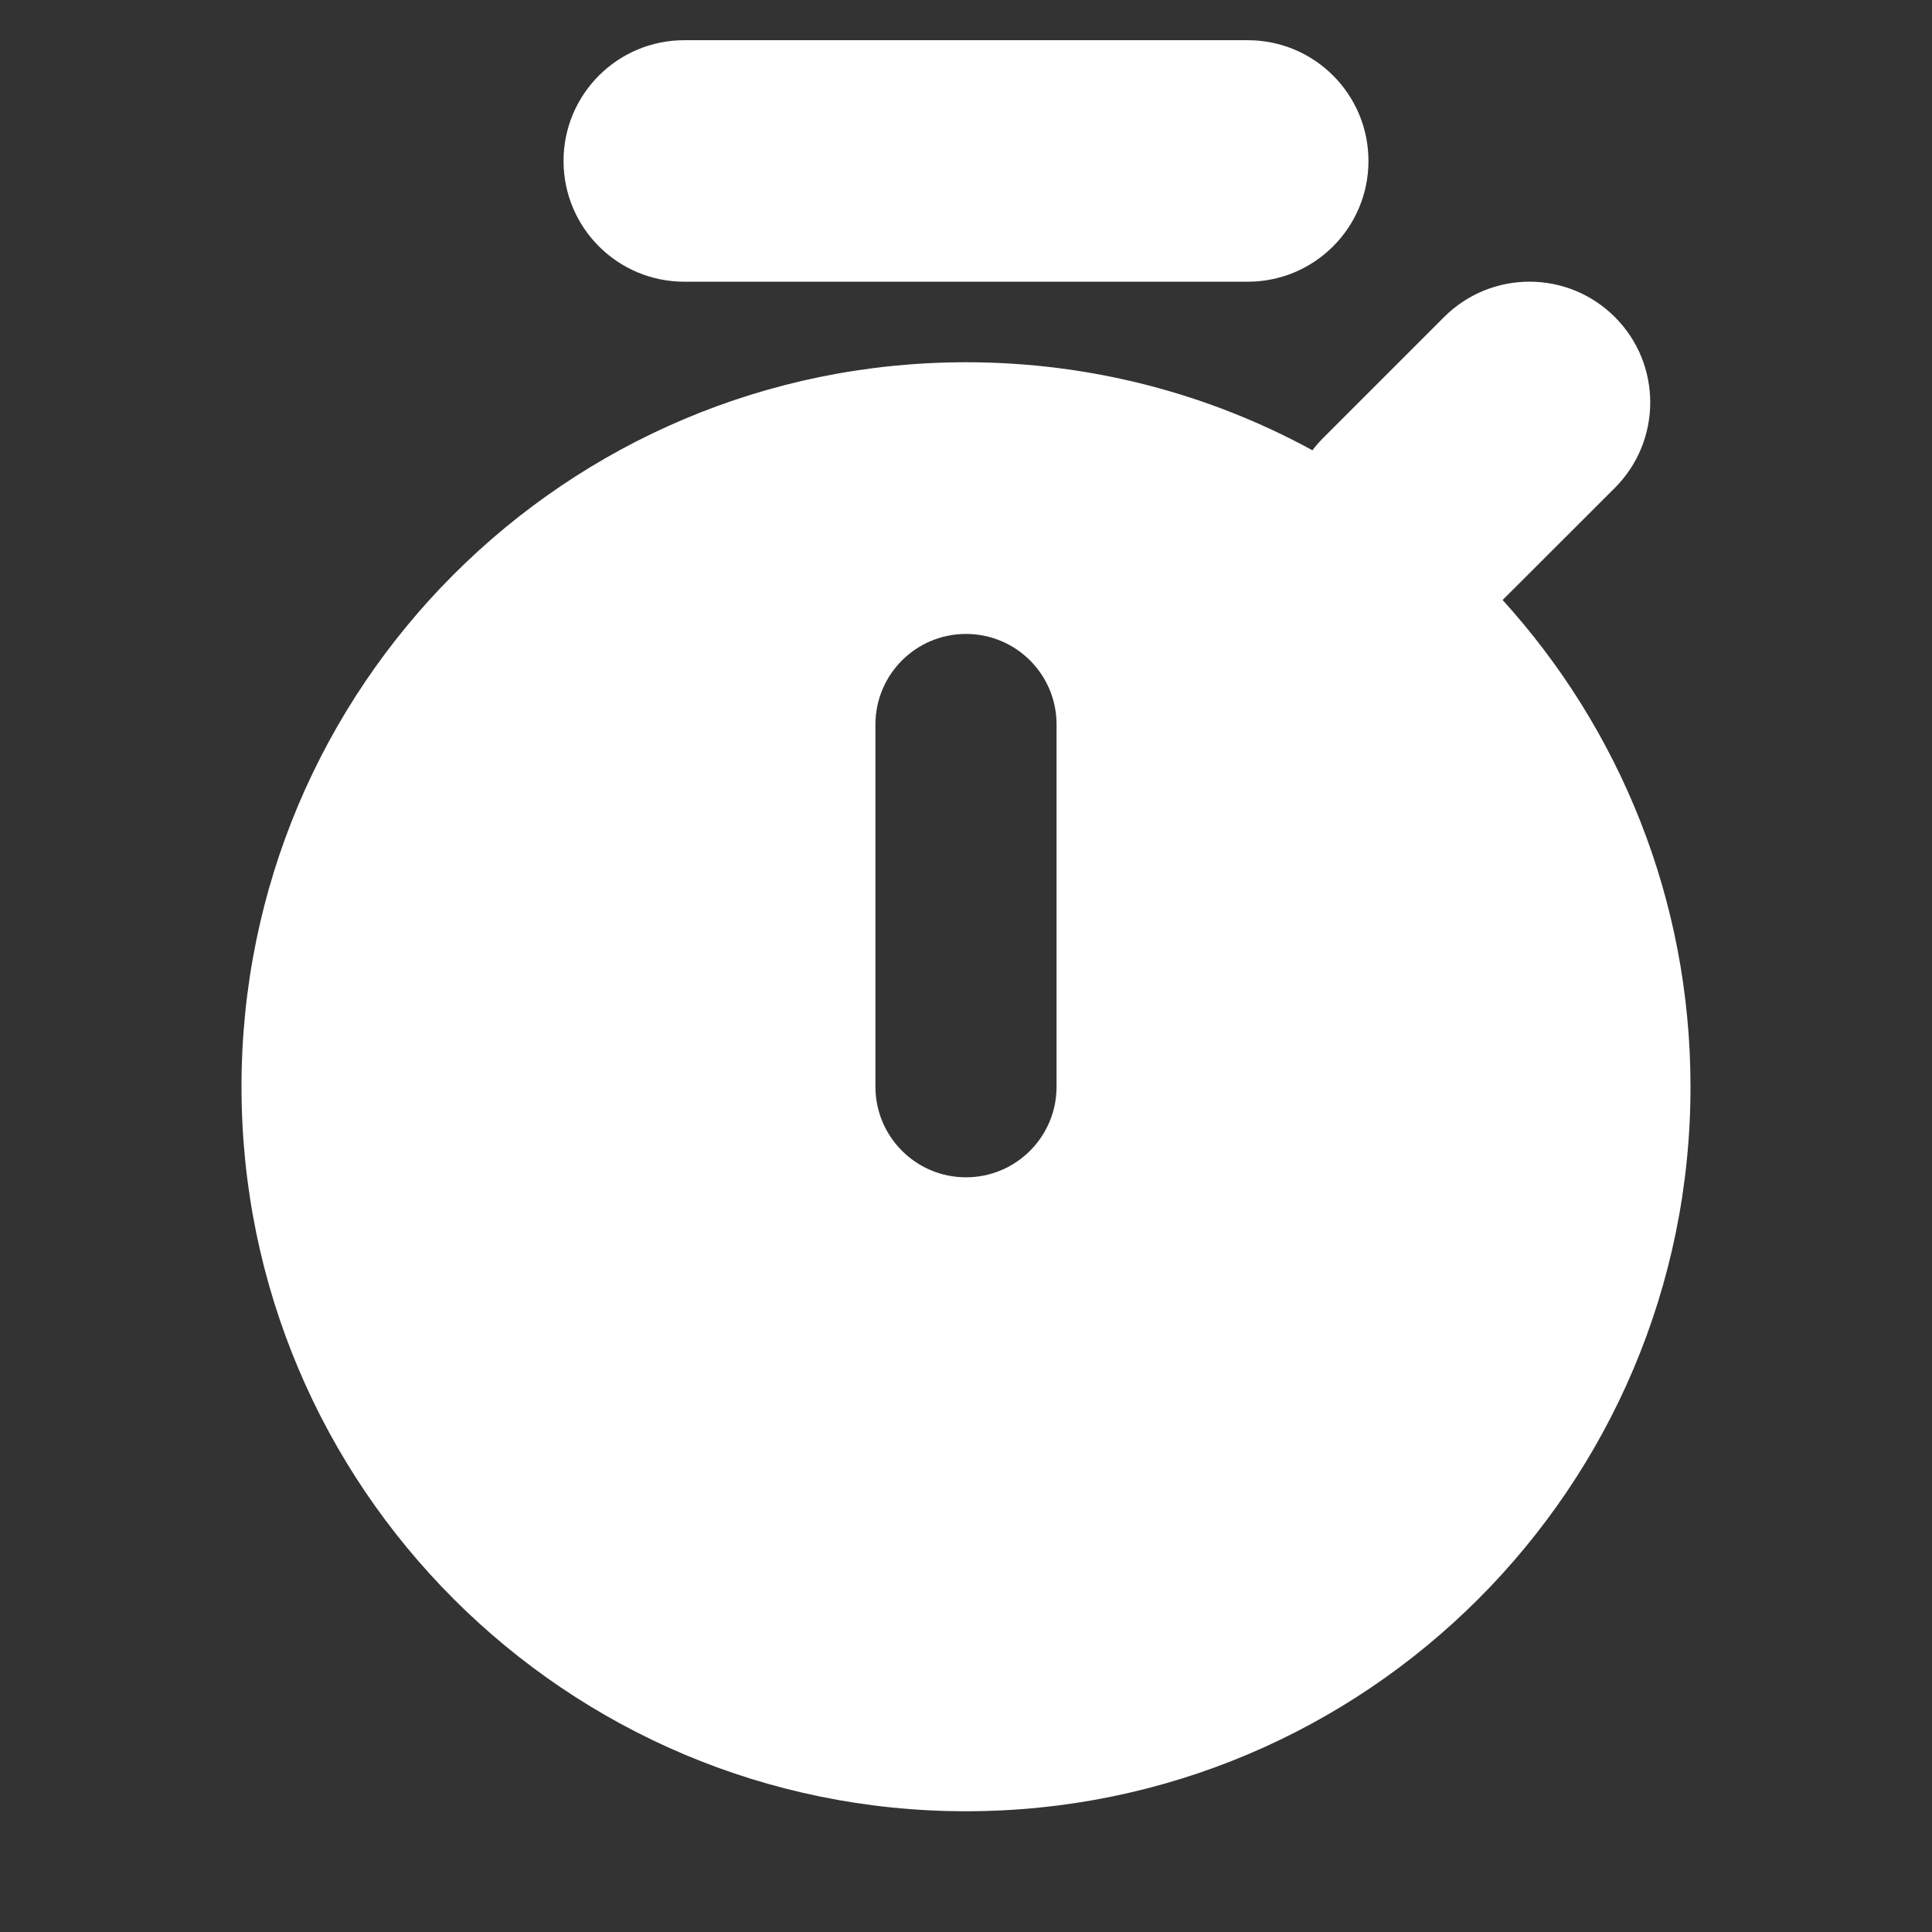
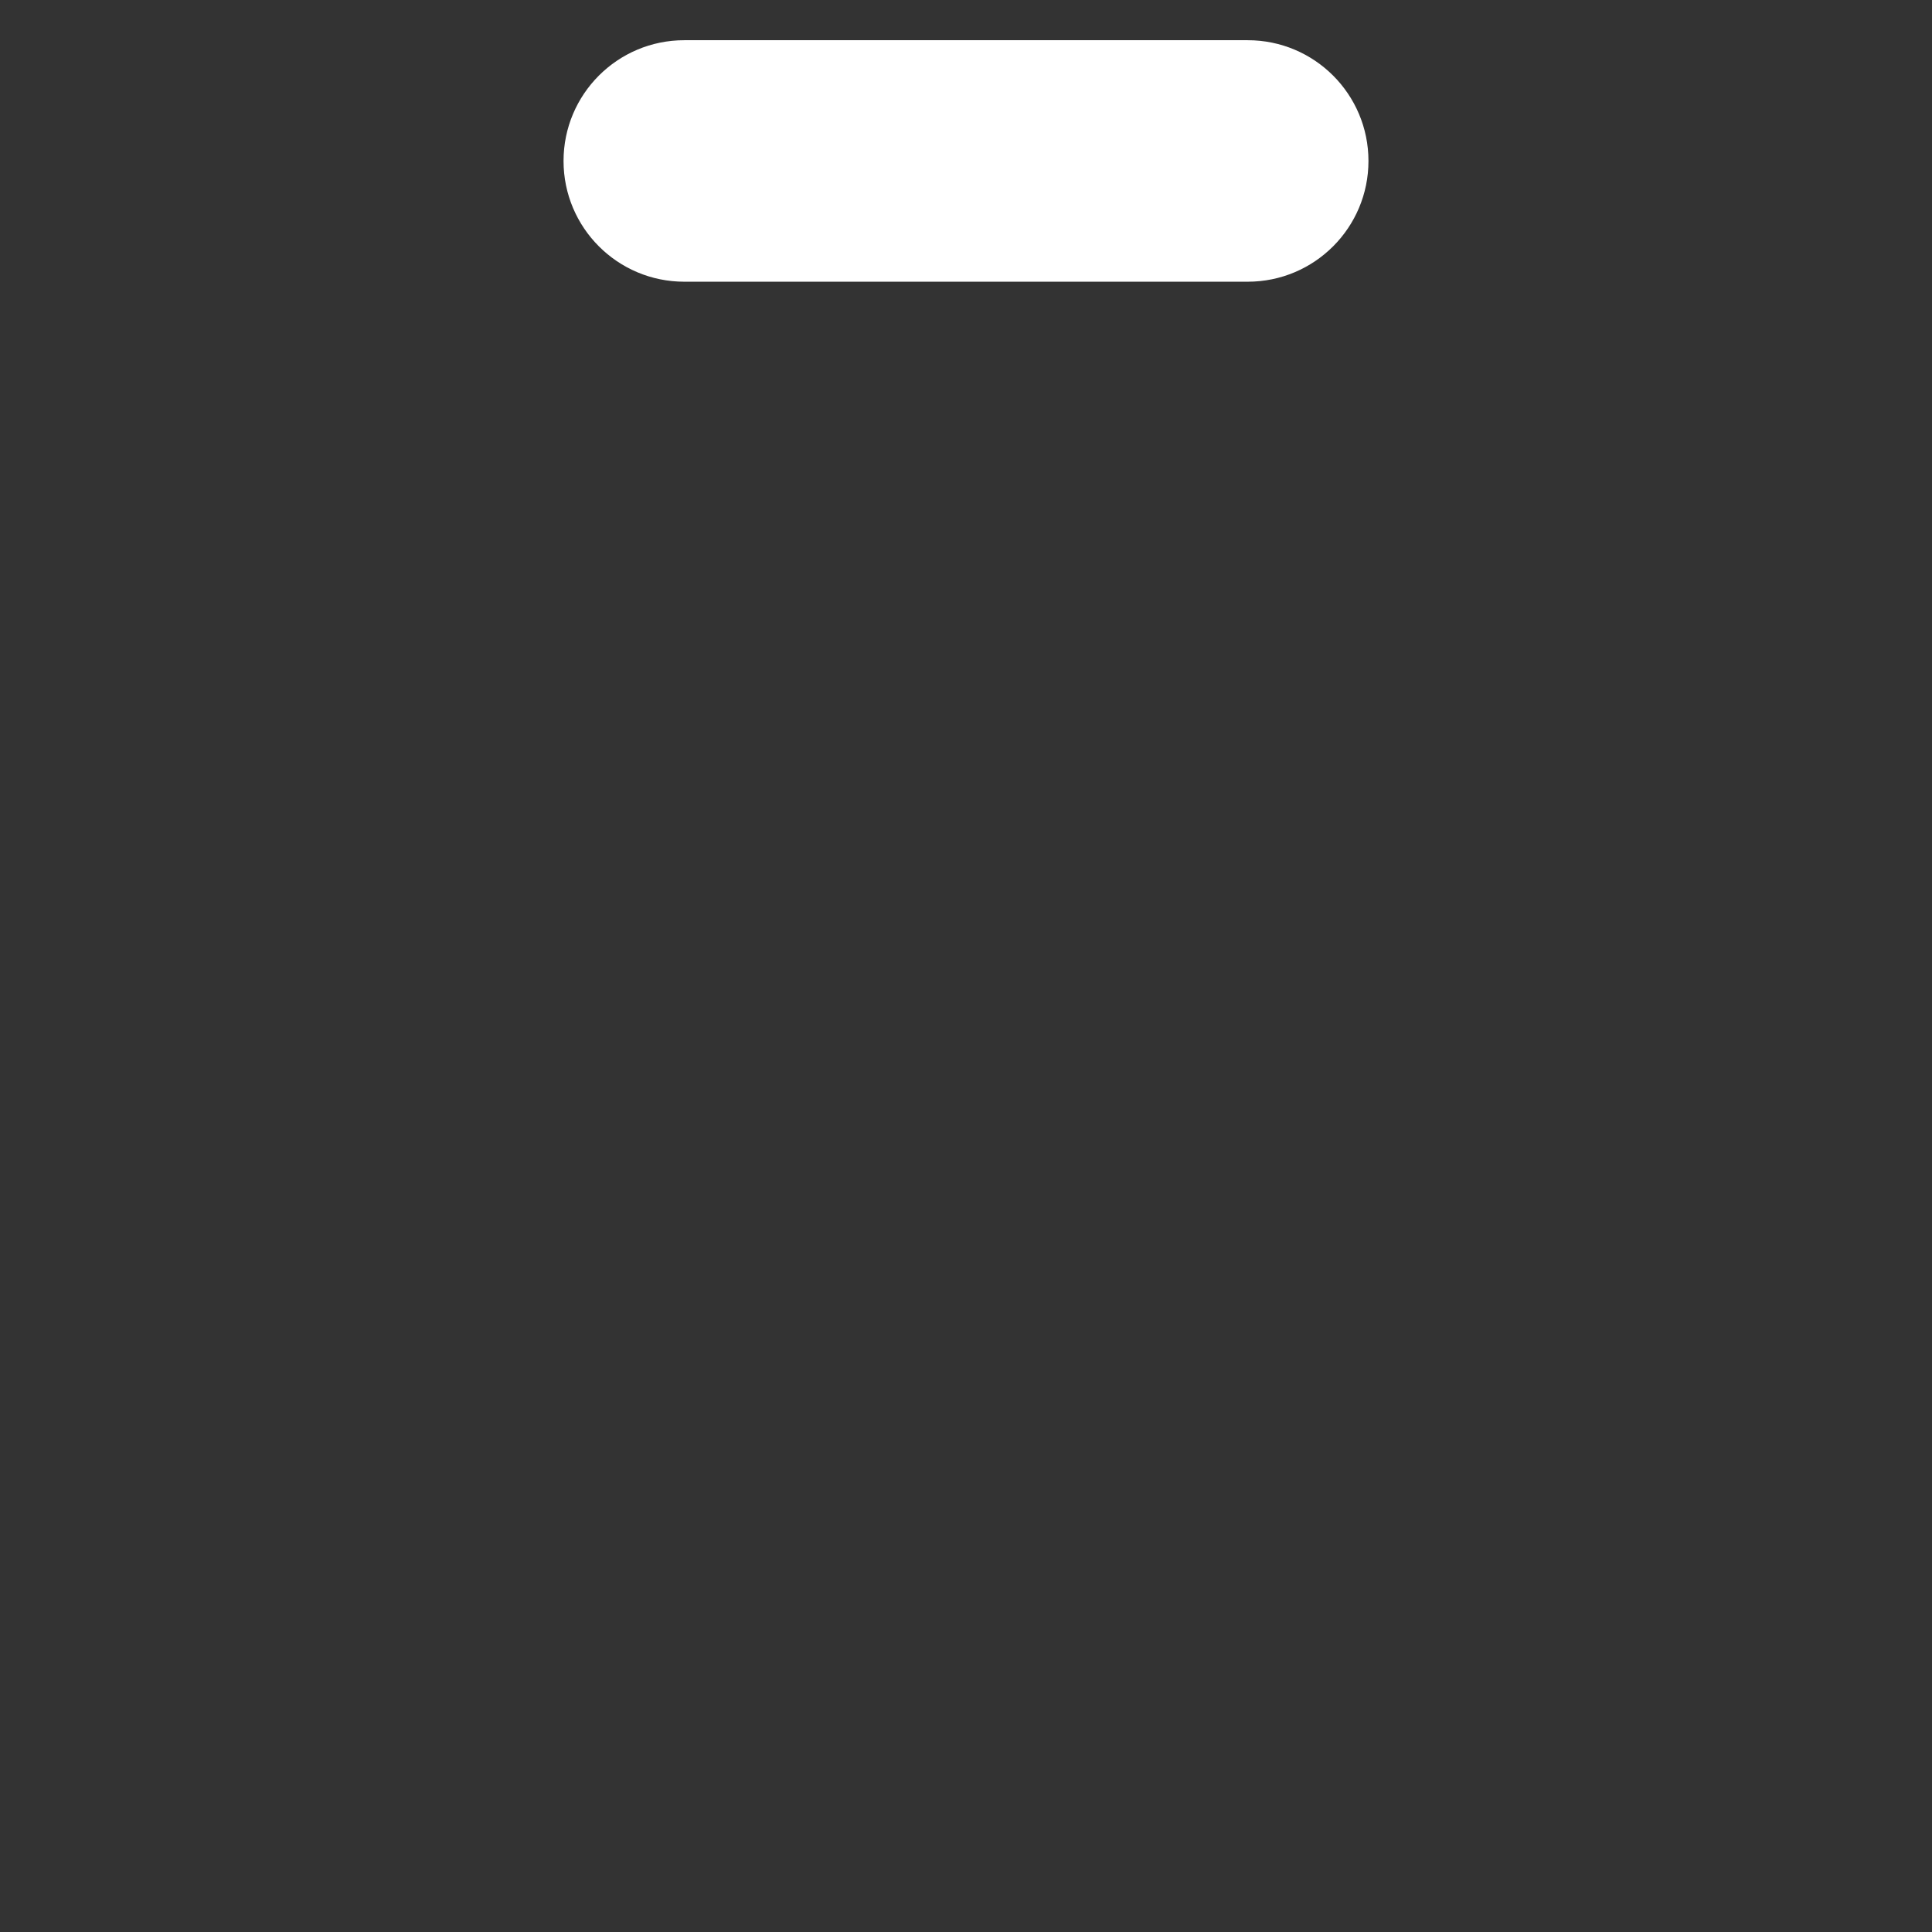
<svg xmlns="http://www.w3.org/2000/svg" width="16" height="16" viewBox="0 0 16 16" fill="none">
  <rect x="0" y="0" width="16" height="16" fill="#333333" stroke="none" />
  <path d="M4.667 1.333C4.667 0.781 5.114 0.333 5.667 0.333H10.333C10.886 0.333 11.333 0.781 11.333 1.333C11.333 1.885 10.886 2.333 10.333 2.333H5.667C5.114 2.333 4.667 1.885 4.667 1.333Z" fill="white" />
-   <path d="M13.374 2.626C13.764 3.016 13.764 3.649 13.374 4.04L12.444 4.969C13.411 6.034 14 7.448 14 9C14 12.313 11.314 15 8 15C4.686 15 2 12.313 2 9C2 5.686 4.686 3 8 3C9.039 3 10.017 3.264 10.869 3.729C10.896 3.693 10.927 3.658 10.959 3.626L11.959 2.626C12.35 2.235 12.983 2.235 13.374 2.626ZM8.75 6C8.75 5.585 8.414 5.25 8 5.25C7.586 5.25 7.25 5.585 7.25 6V9C7.25 9.414 7.586 9.75 8 9.75C8.414 9.75 8.75 9.414 8.75 9V6Z" fill="white" />
</svg>